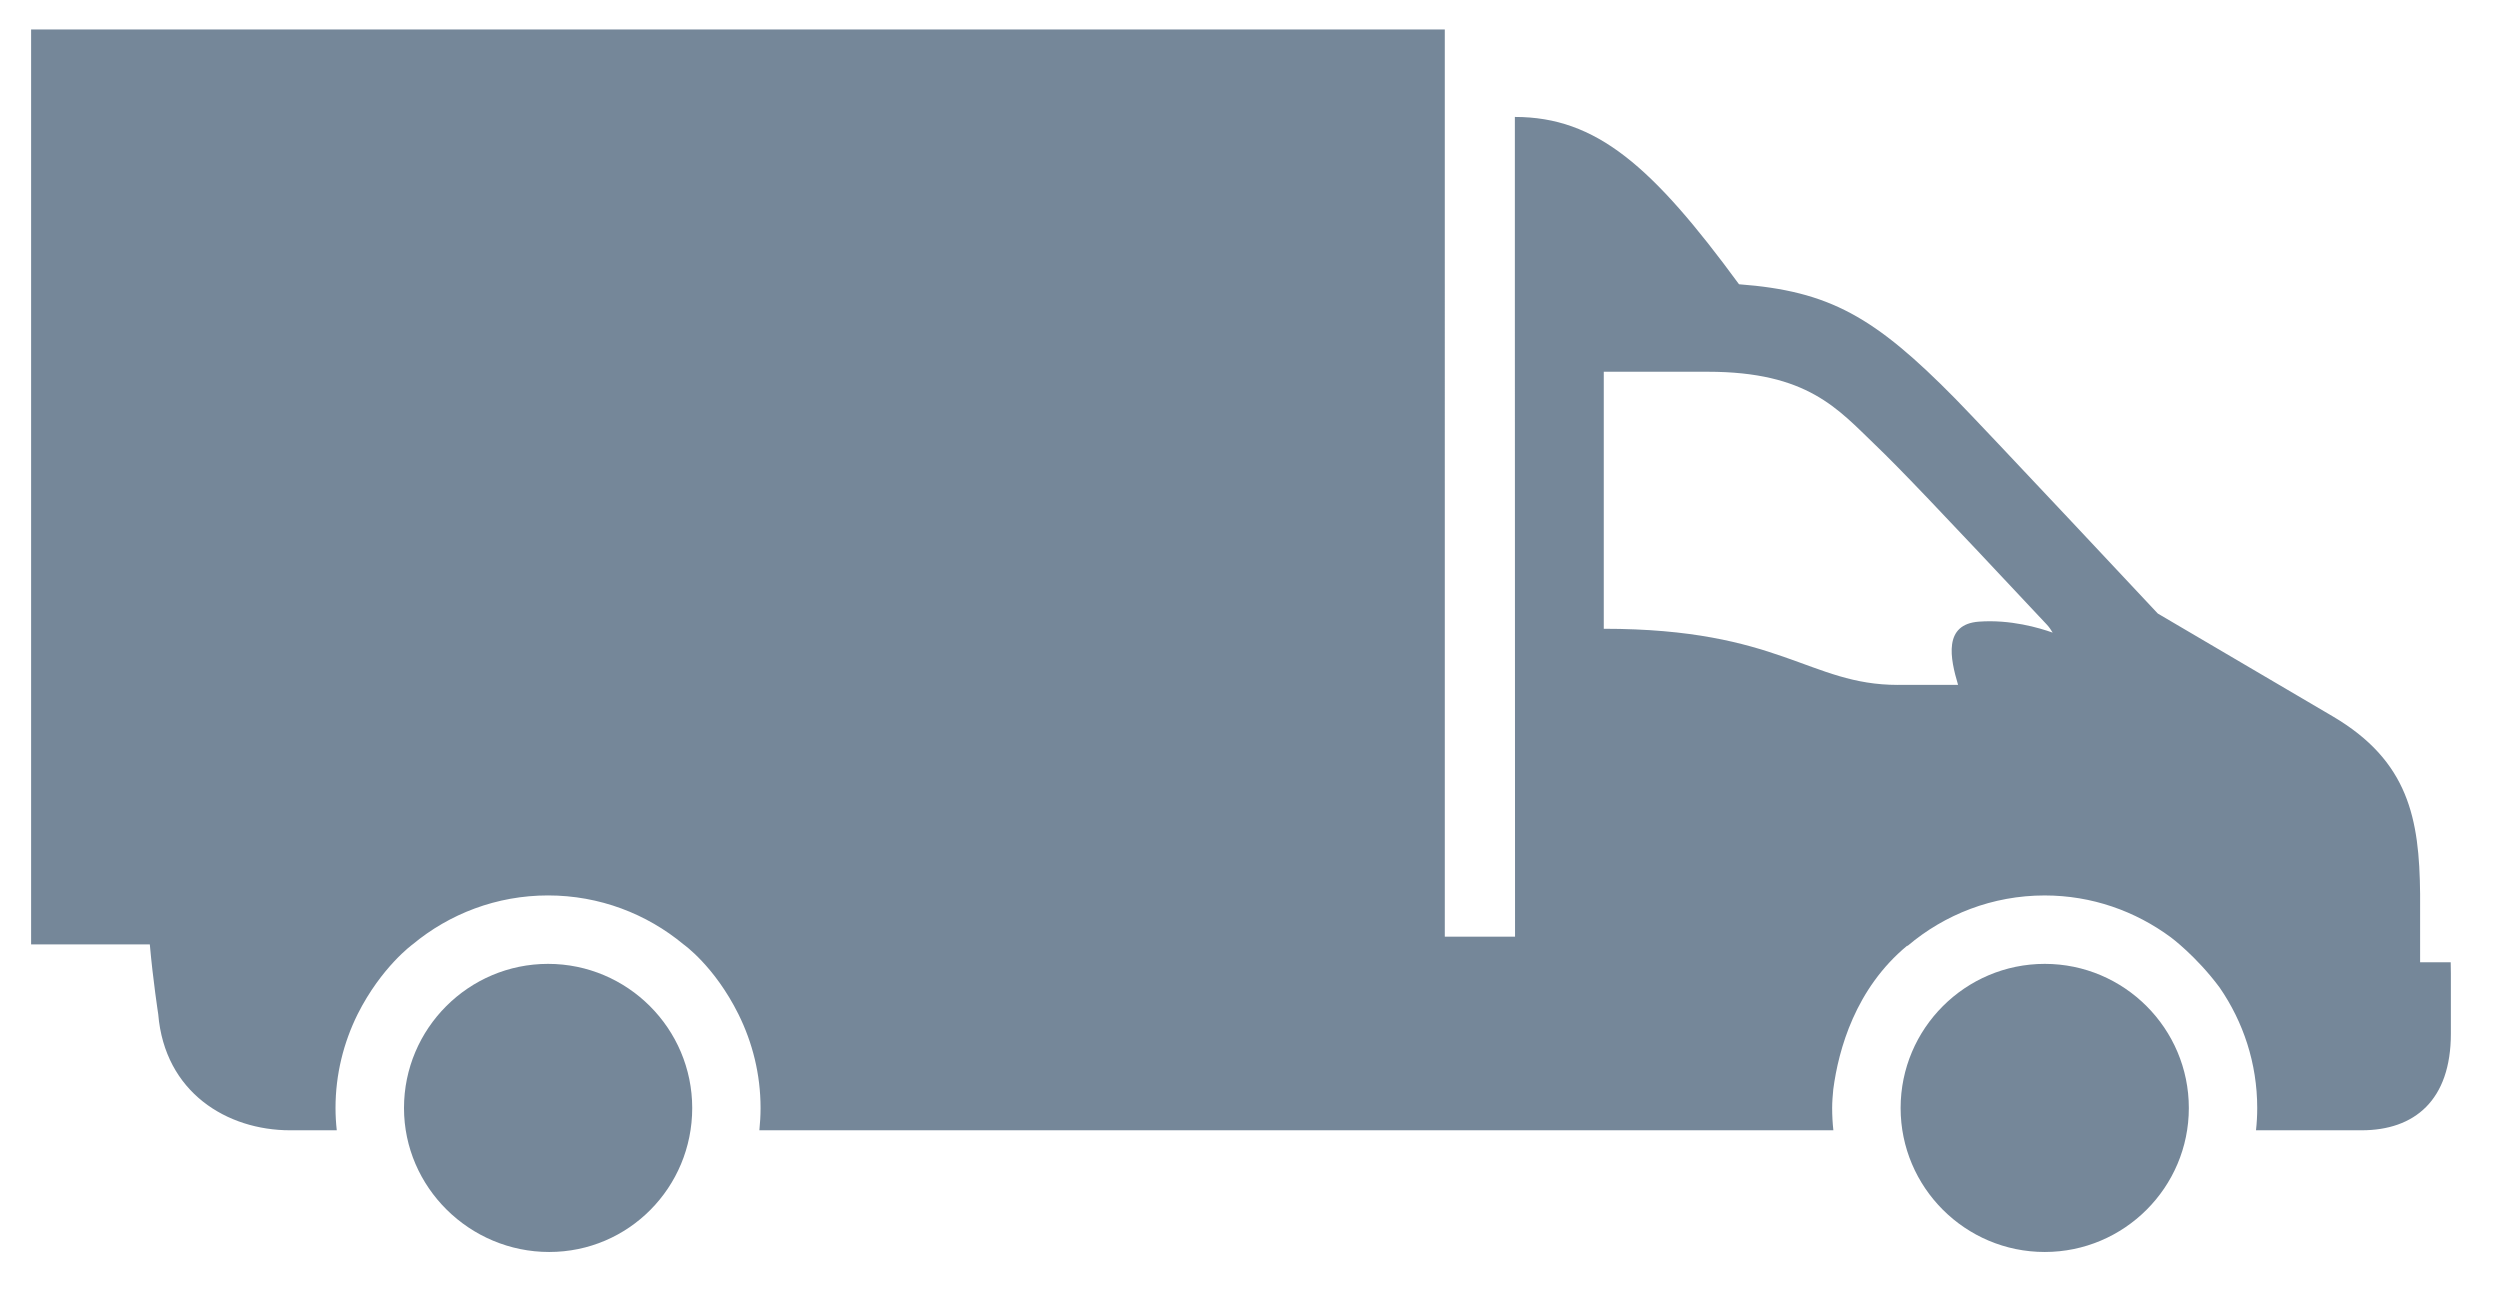
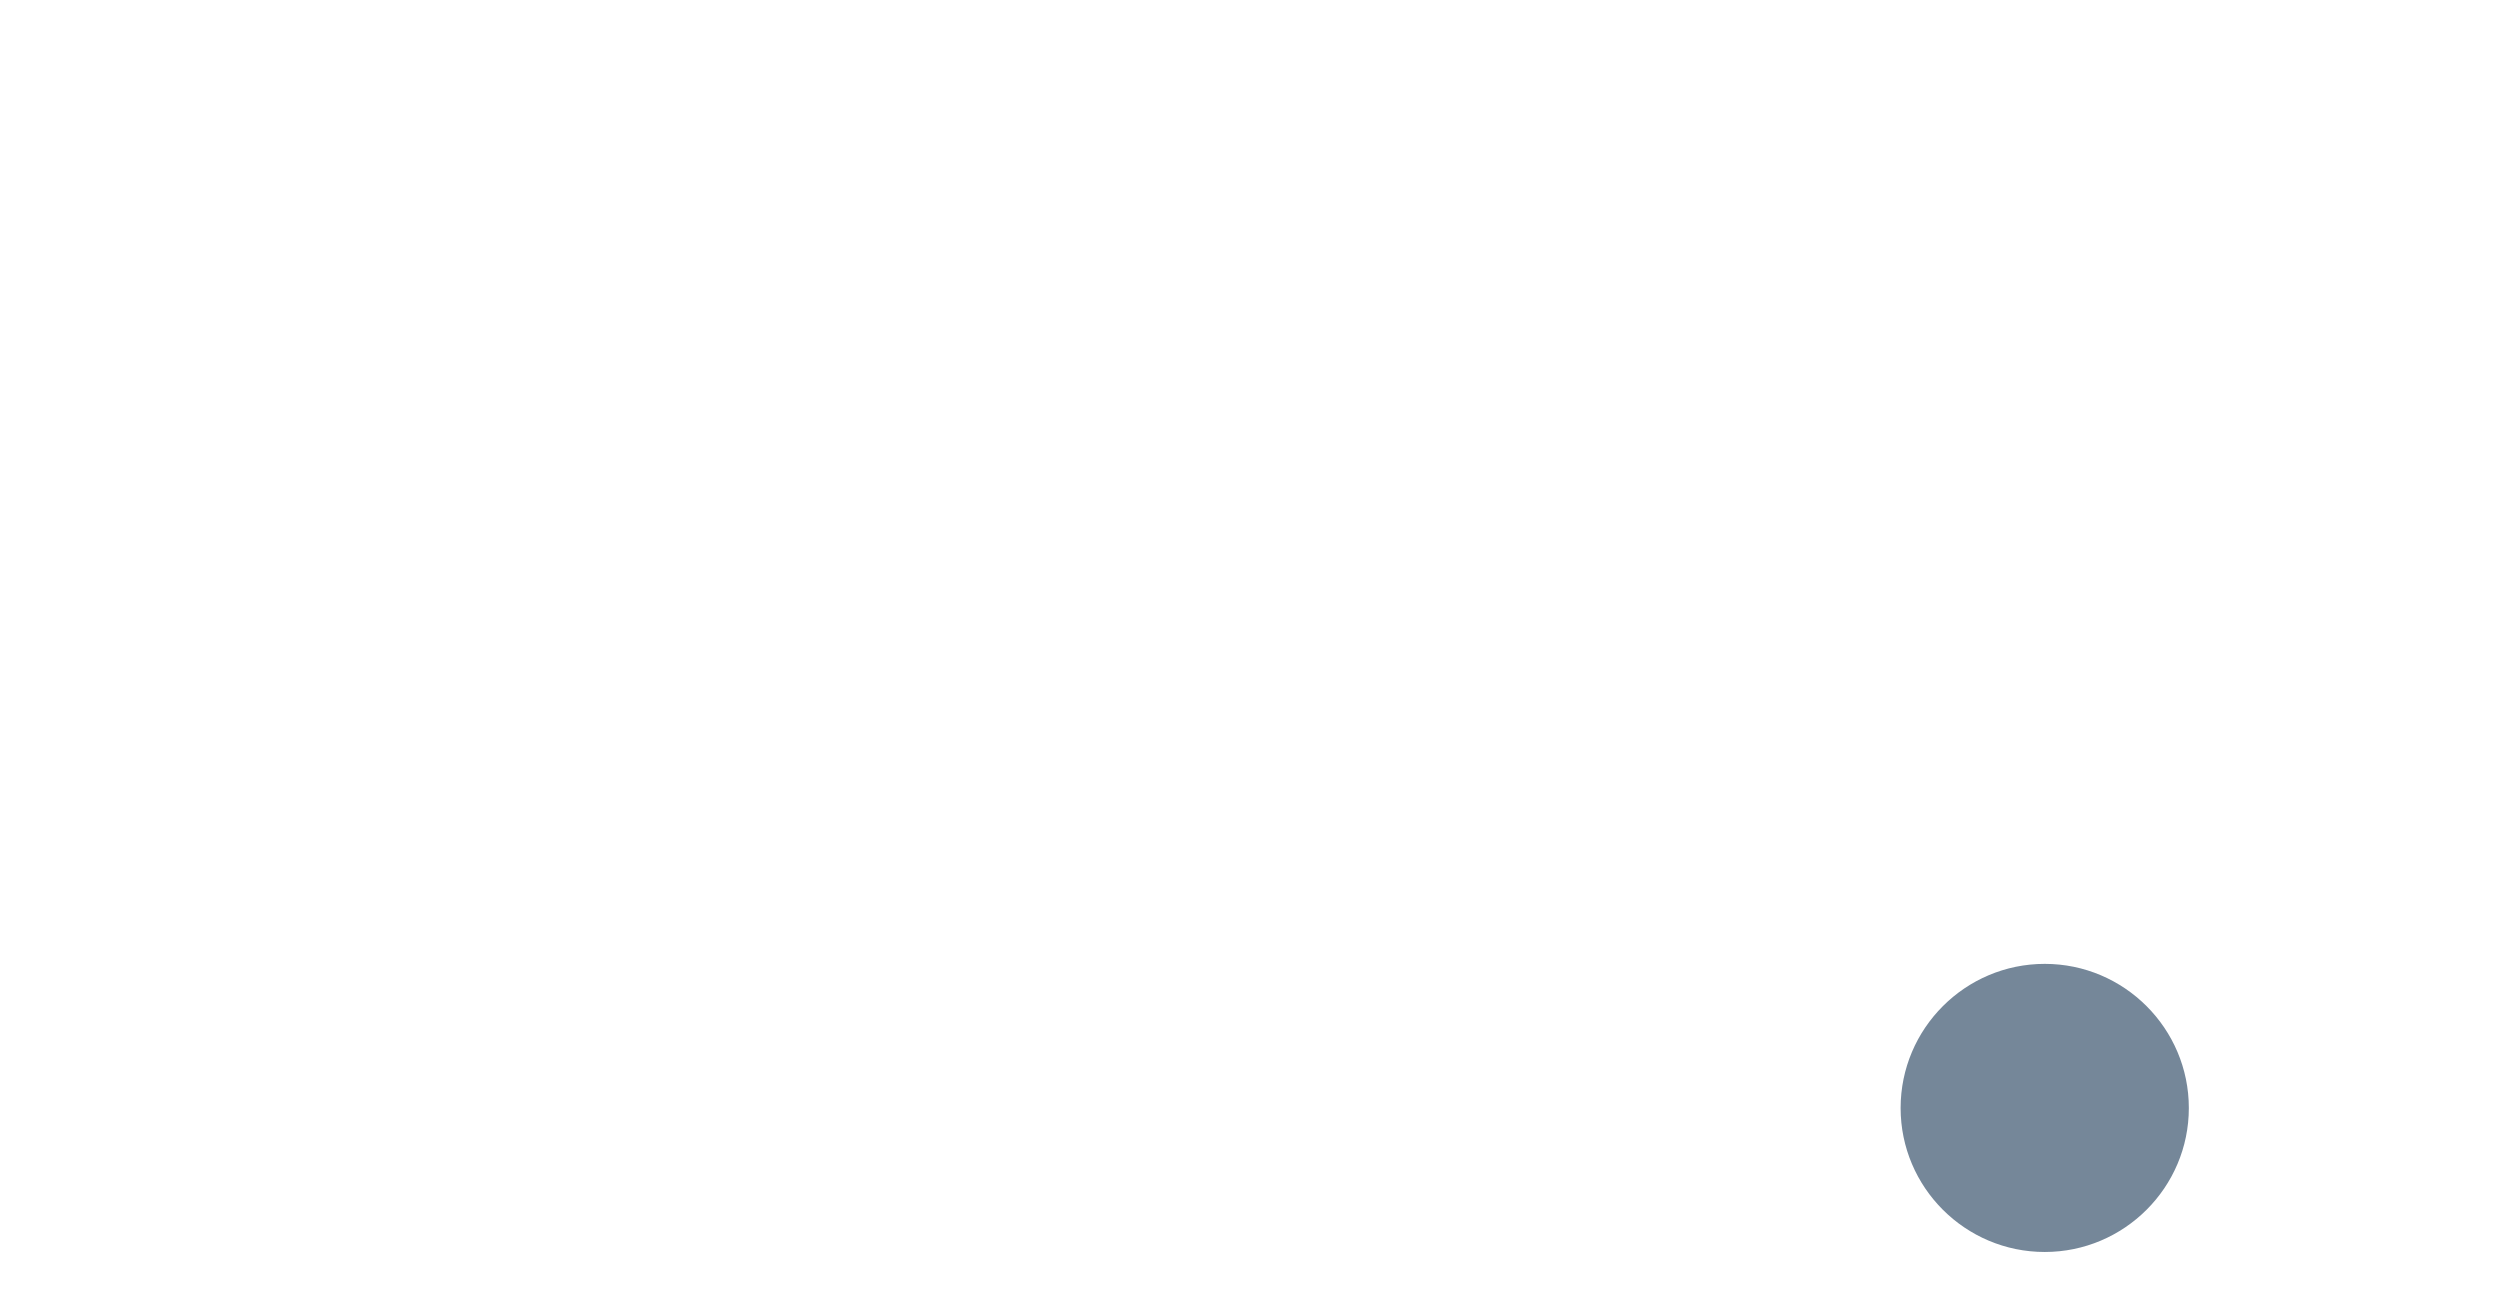
<svg xmlns="http://www.w3.org/2000/svg" version="1.1" id="icones" x="0px" y="0px" width="113.646px" height="59.055px" viewBox="0 0 113.646 59.055" enable-background="new 0 0 113.646 59.055" xml:space="preserve">
  <g id="New_Symbol_28">
</g>
  <g>
-     <path fill="#758799" d="M24.914,43.816c-3.61,0-6.549,2.94-6.549,6.553c0,3.608,2.986,6.544,6.601,6.544   c3.613,0,6.501-2.936,6.501-6.544C31.467,46.757,28.525,43.816,24.914,43.816" />
    <path fill="#758799" d="M92.951,43.816c-3.613,0-6.552,2.94-6.552,6.553c0,3.608,2.938,6.544,6.552,6.544   c3.611,0,6.55-2.936,6.55-6.544C99.501,46.757,96.563,43.816,92.951,43.816" />
-     <path fill-rule="evenodd" clip-rule="evenodd" fill="#758799" d="M111.405,43.743h-1.391v-3.108   c-0.034-3.408-0.513-6.036-3.972-8.071c-3.609-2.119-7.951-4.673-7.951-4.673s-7.9-8.438-9.203-9.764   c-3.668-3.728-5.723-4.896-9.835-5.205c-3.94-5.372-6.485-7.606-10.19-7.606v8.066l0,0l0.008,29.198h-3.193V1.339H1.414V42.93   h5.396c0.145,1.636,0.383,3.175,0.383,3.175c0.295,3.556,3.128,5.276,5.997,5.276h2.119c-0.037-0.333-0.057-0.671-0.057-1.013   c0-1.532,0.368-2.977,1.005-4.264c1.08-2.148,2.502-3.175,2.502-3.175c1.672-1.388,3.817-2.224,6.154-2.224   c2.338,0,4.486,0.836,6.158,2.224c0,0,1.406,0.982,2.497,3.175c0.639,1.287,1.006,2.731,1.006,4.264   c0,0.342-0.021,0.68-0.054,1.013h18.662h12.494h3.174h14.383h0.109c-0.036-0.333-0.055-0.671-0.055-1.013   c0-0.287,0.025-0.567,0.051-0.848c0.239-1.818,1.01-4.584,3.354-6.526h0.029c1.684-1.426,3.857-2.288,6.227-2.288   c2.146,0,4.123,0.713,5.73,1.899c0,0,1.162,0.856,2.223,2.287c1.074,1.558,1.709,3.441,1.709,5.476c0,0.342-0.018,0.68-0.056,1.013   h4.802c2.403,0,4.057-1.363,4.057-4.393v-2.743C111.414,44.069,111.41,43.902,111.405,43.743z M86.281,31.135   c-4.05,0-5.337-2.552-13.376-2.552V16.899h4.726c4.543,0,5.915,1.695,7.62,3.33c1.097,1.052,2.763,2.796,7.797,8.167   c0.104,0.112,0.188,0.235,0.263,0.362c-0.604-0.215-1.918-0.605-3.355-0.499c-1.622,0.12-1.307,1.662-0.945,2.875H86.281z" />
  </g>
</svg>